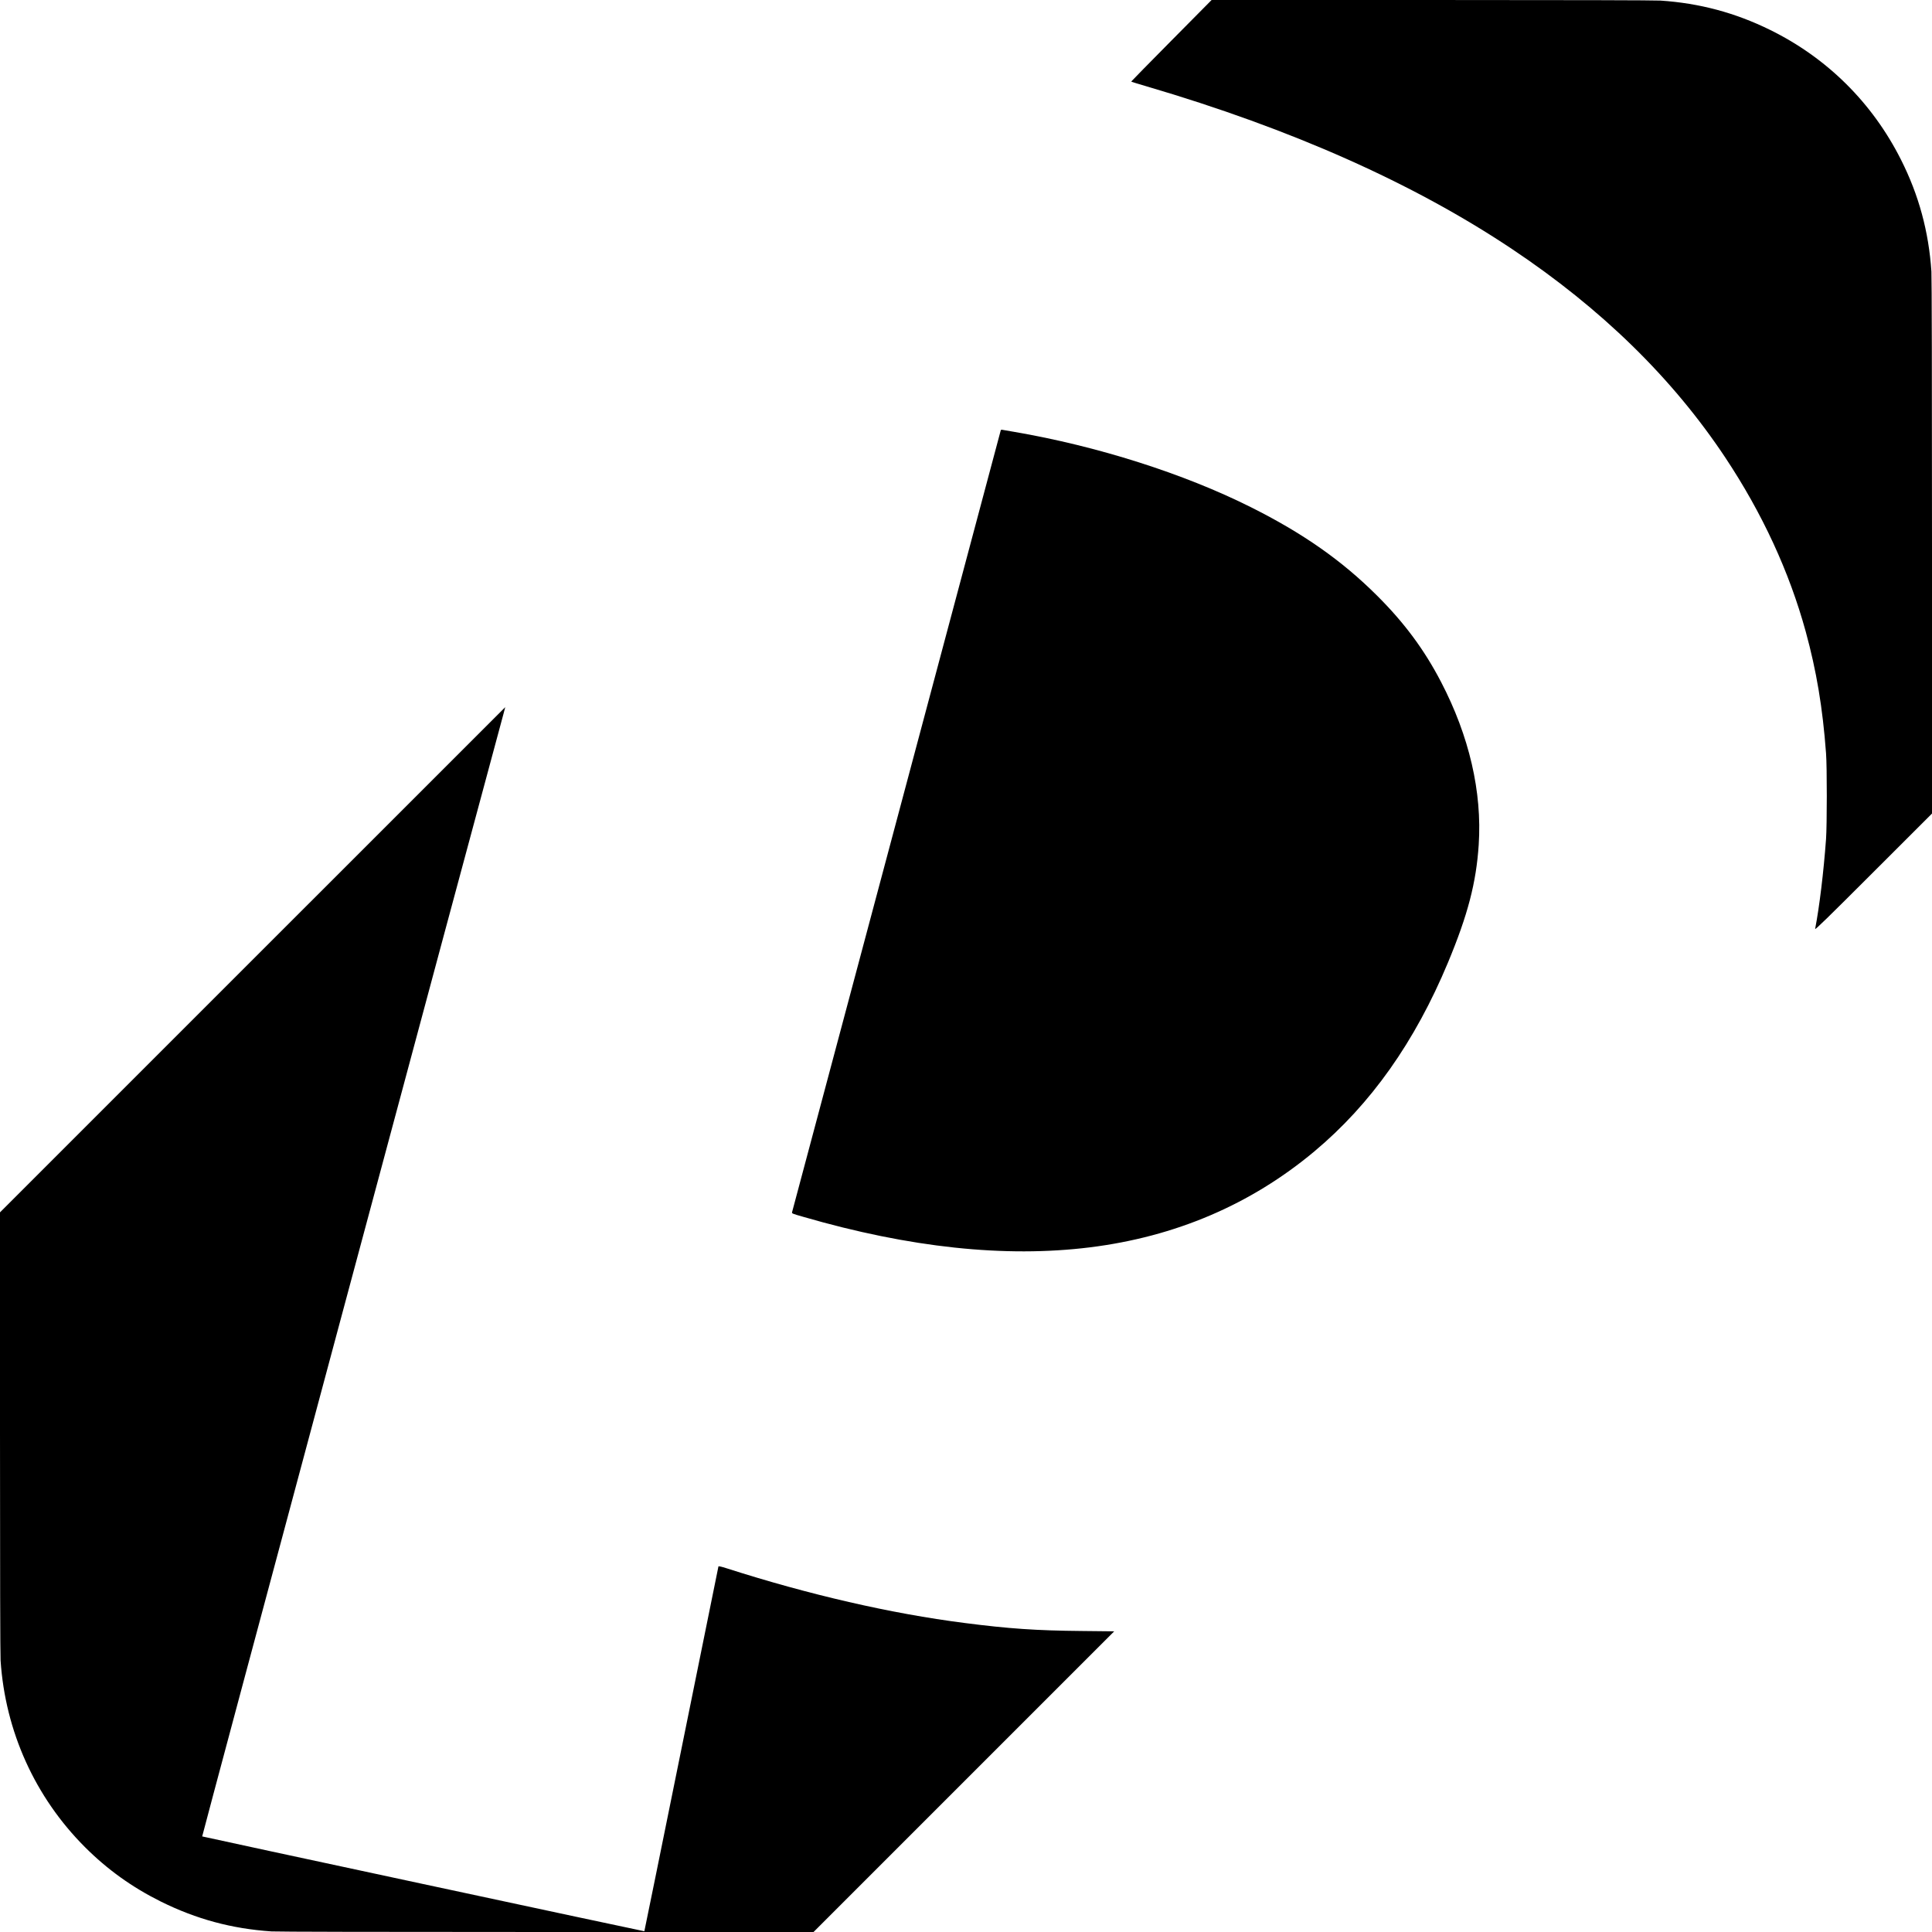
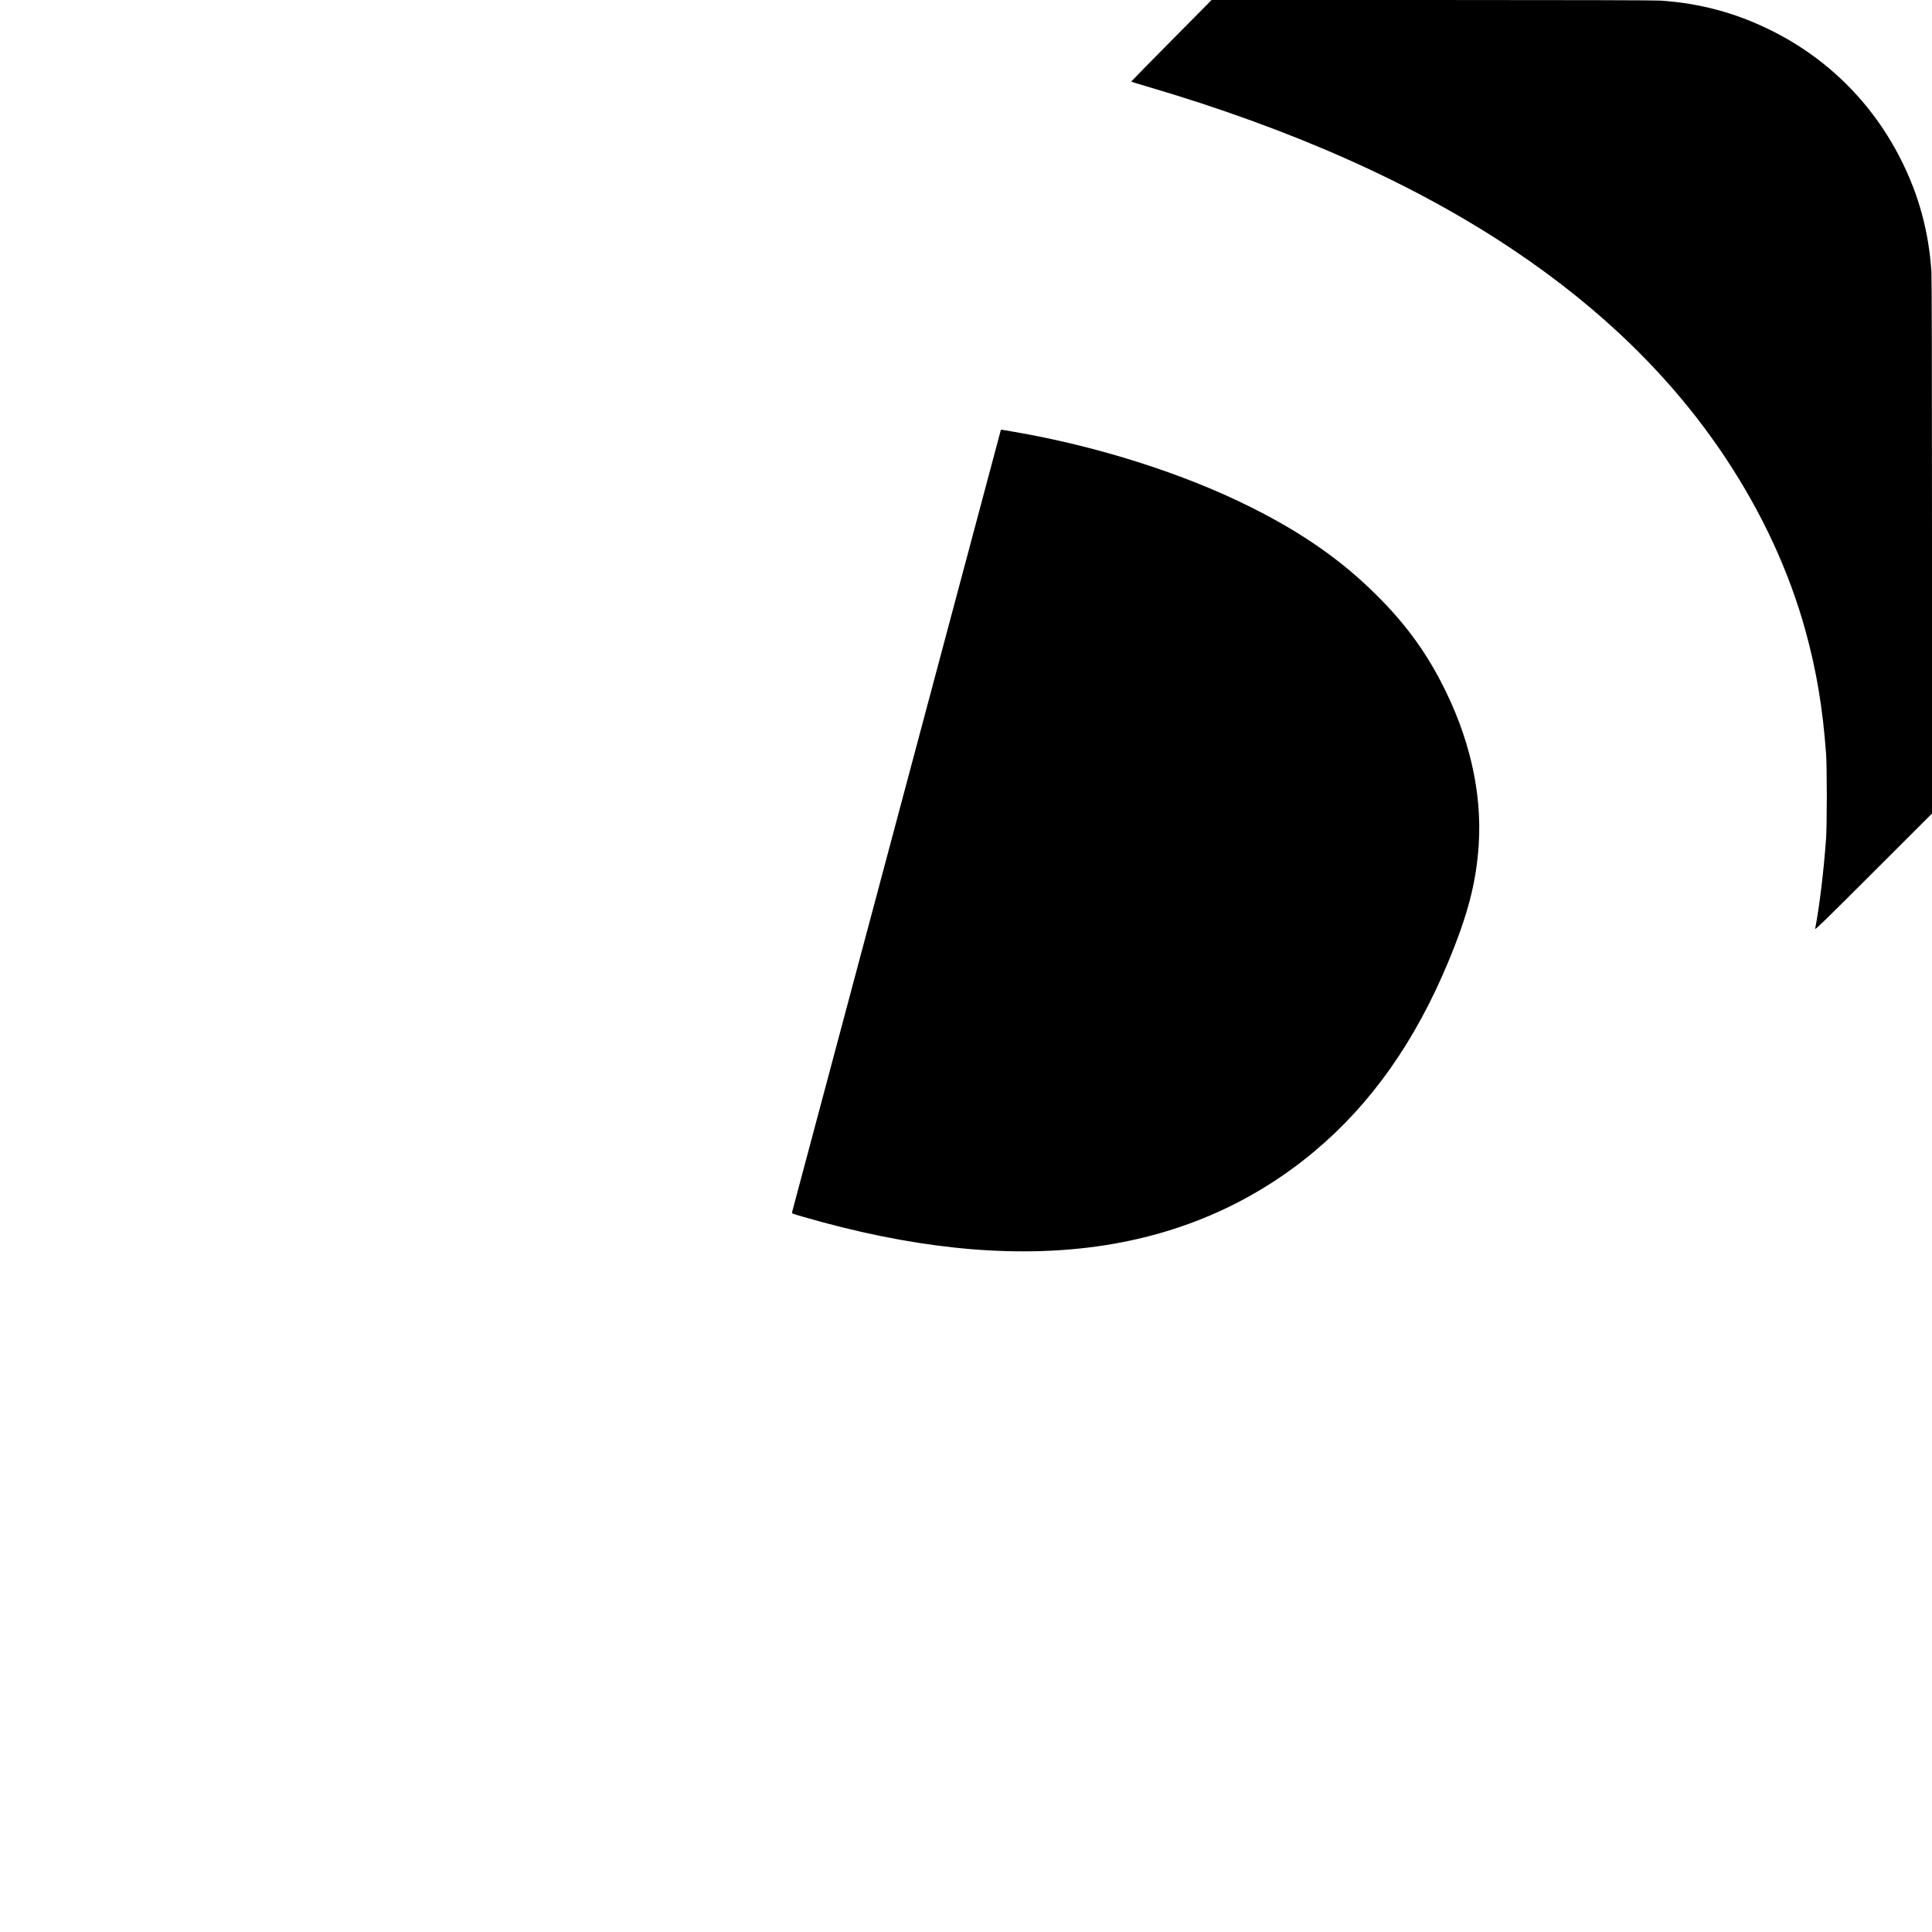
<svg xmlns="http://www.w3.org/2000/svg" version="1.0" width="3333pt" height="3333pt" viewBox="0 0 3333 3333" preserveAspectRatio="xMidYMid meet">
  <g transform="translate(0,3333) scale(0.1,-0.1)" fill="#000000" stroke="none">
    <path d="M20208 32629 c-381 -385 -693 -703 -693 -706 0 -3 122 -41 270 -84 2499 -735 4596 -1668 6295 -2802 1550 -1034 2775 -2232 3685 -3602 638 -961 1103 -1969 1386 -2999 186 -679 293 -1316 351 -2101 18 -233 17 -1239 0 -1480 -42 -572 -114 -1168 -188 -1550 -5 -24 205 180 1005 980 l1011 1010 0 4600 c0 2937 -4 4654 -10 4750 -46 688 -217 1320 -525 1930 -494 982 -1276 1757 -2260 2240 -602 296 -1216 460 -1890 505 -95 6 -1542 10 -3947 10 l-3796 0 -694 -701z" />
    <path d="M17265 25908 c-4 -12 -3585 -13429 -3600 -13488 -6 -25 -4 -26 192 -82 1831 -532 3483 -708 4943 -527 1477 183 2778 739 3873 1654 975 815 1736 1890 2307 3260 342 821 487 1377 530 2030 60 913 -163 1876 -650 2811 -289 556 -633 1020 -1104 1489 -608 606 -1277 1075 -2178 1526 -1155 579 -2650 1054 -4083 1299 -99 17 -190 33 -203 35 -13 3 -24 0 -27 -7z" />
-     <path d="M4357 16772 l-4357 -4357 0 -3790 c0 -2401 4 -3845 10 -3940 81 -1224 594 -2358 1455 -3220 388 -388 814 -693 1310 -940 614 -304 1225 -469 1910 -515 96 -6 1813 -10 4750 -10 l4600 0 2594 2594 2593 2593 -568 6 c-775 7 -1254 40 -2014 138 -1269 162 -2688 489 -4103 943 -93 30 -140 40 -143 32 -2 -6 -290 -1424 -639 -3151 -350 -1727 -637 -3141 -639 -3142 -4 -4 -7620 1629 -7628 1636 -6 5 4674 17440 5196 19359 18 67 33 122 32 122 -1 0 -1962 -1961 -4359 -4358z" />
  </g>
</svg>